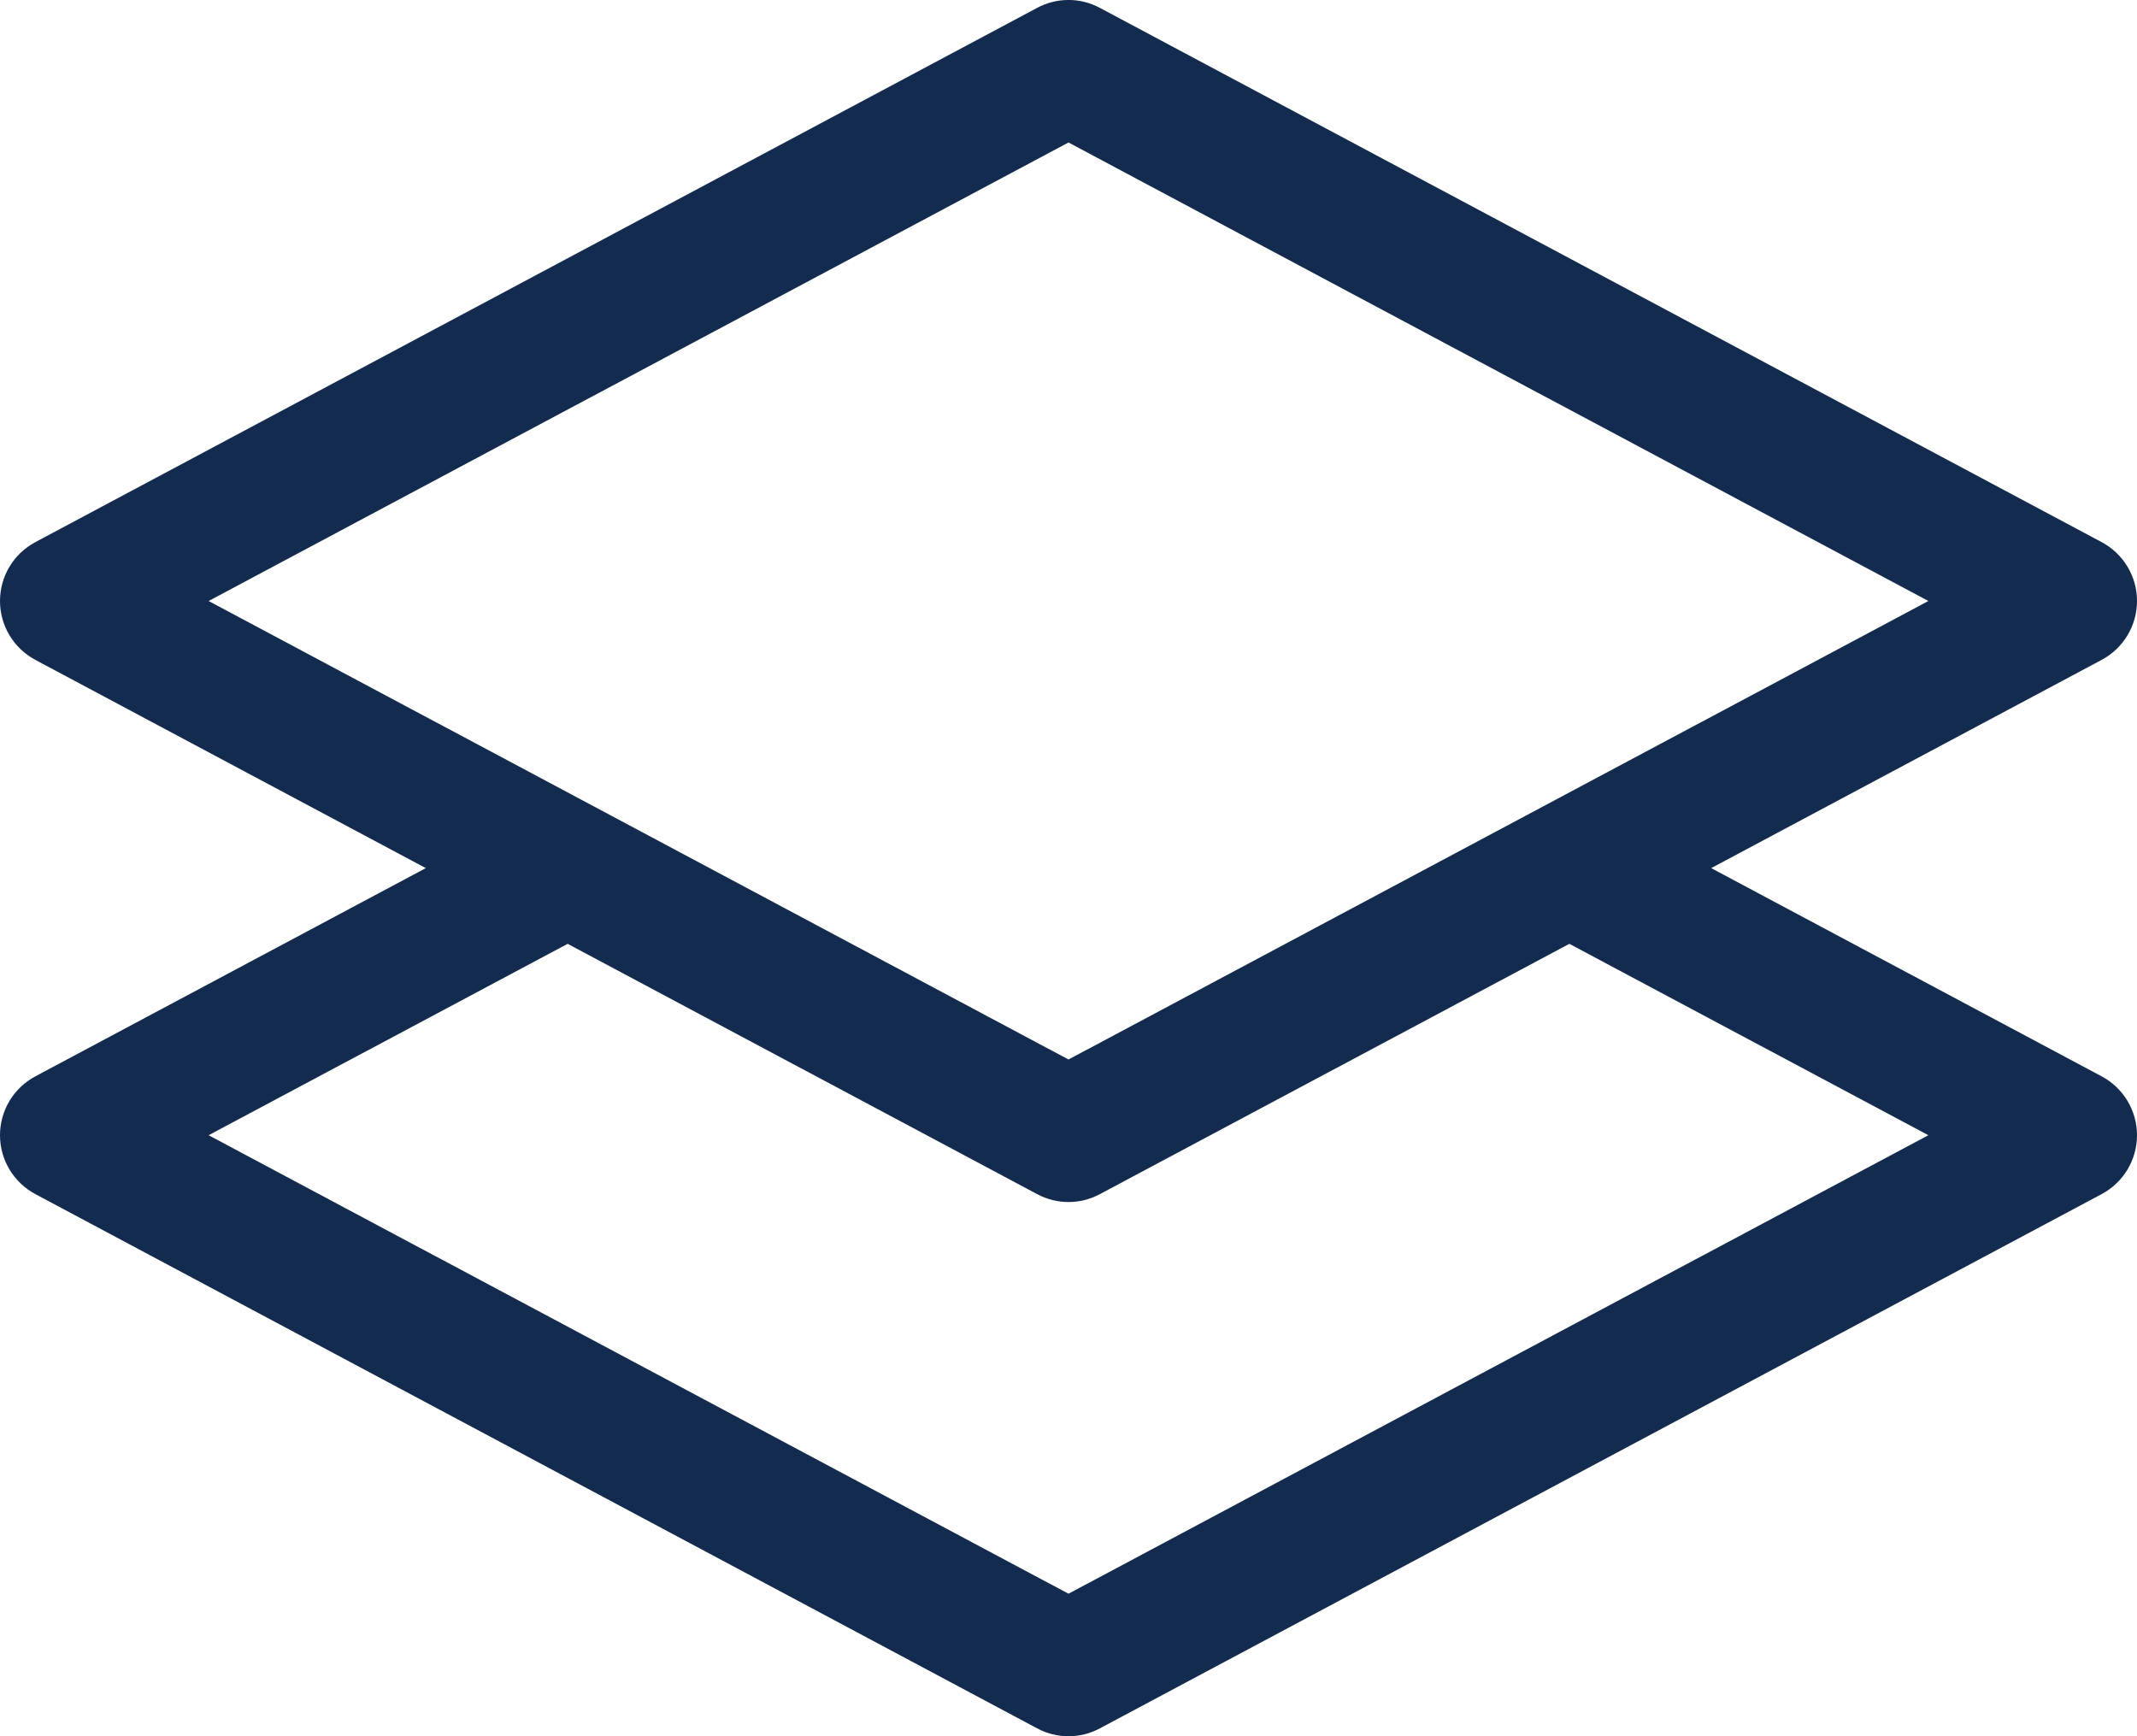
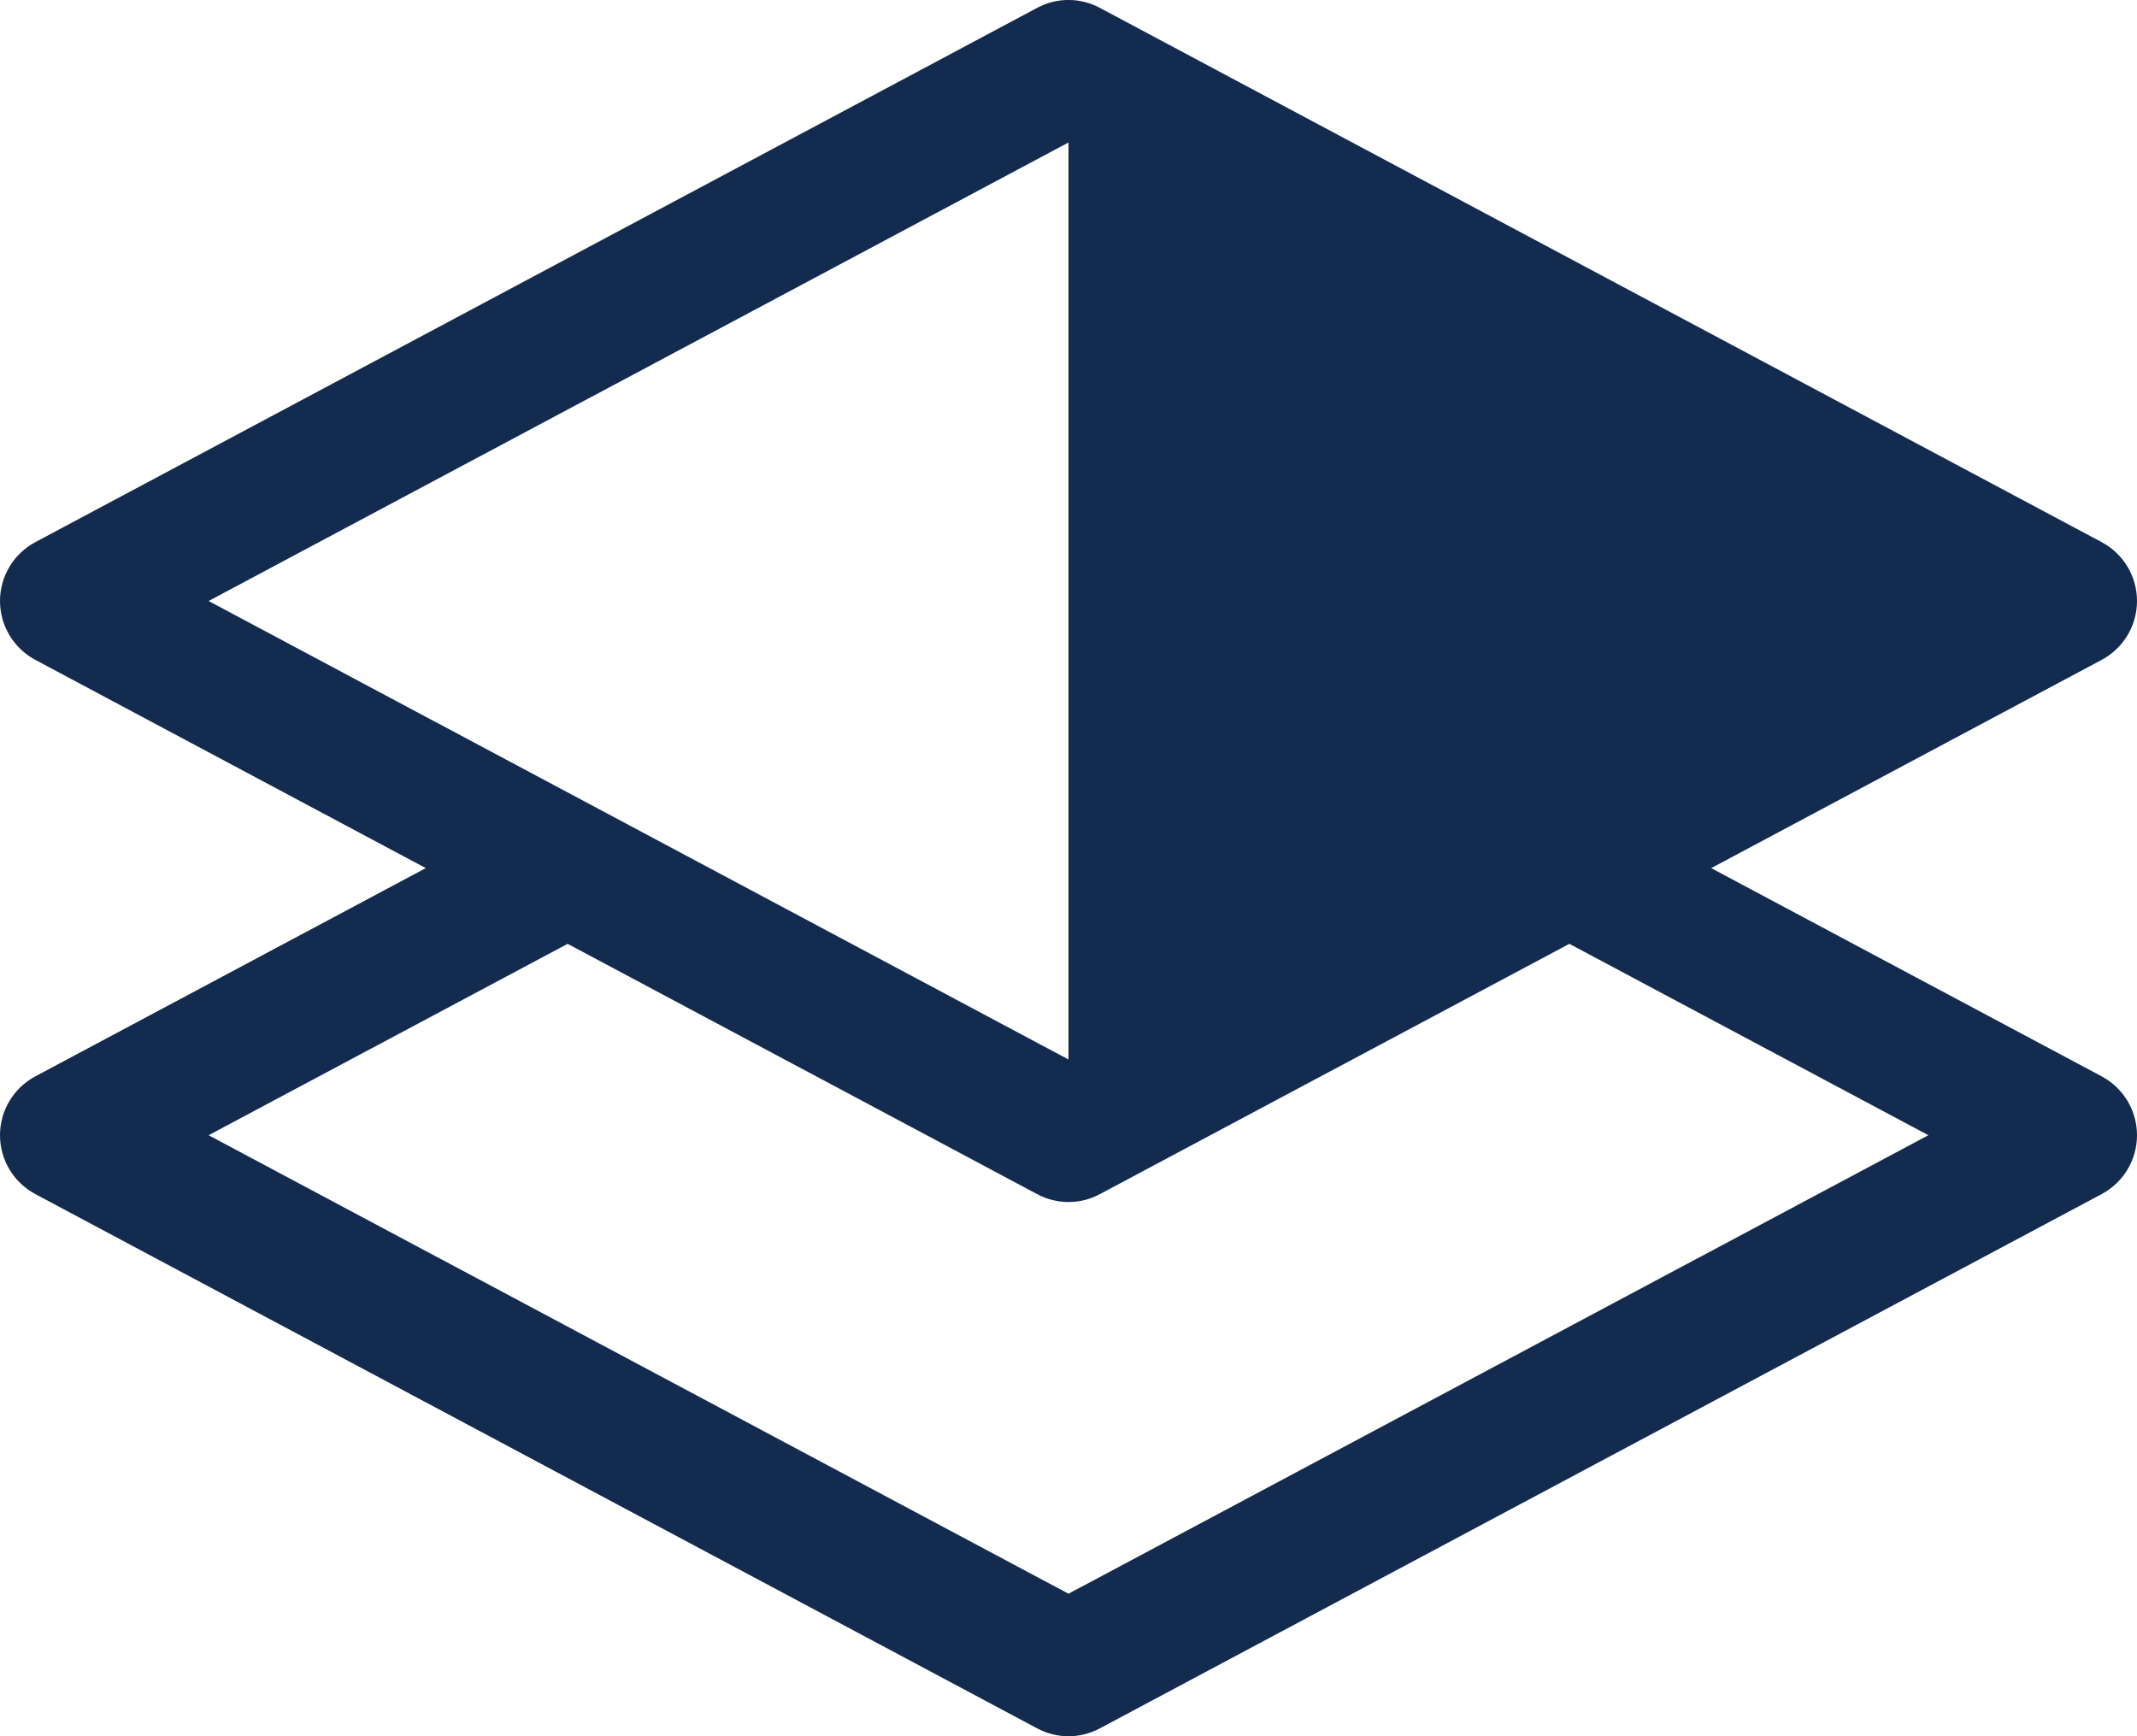
<svg xmlns="http://www.w3.org/2000/svg" width="16" height="13" viewBox="0 0 16 13" fill="none">
-   <path d="M8.235 0.059C8.088 -0.02 7.912 -0.02 7.765 0.059L0.265 4.059C0.102 4.146 0 4.315 0 4.5C0 4.685 0.102 4.854 0.265 4.941L3.188 6.5L0.265 8.059C0.102 8.146 0 8.315 0 8.5C0 8.685 0.102 8.854 0.265 8.941L7.765 12.941C7.912 13.02 8.088 13.02 8.235 12.941L15.735 8.941C15.898 8.854 16 8.685 16 8.5C16 8.315 15.898 8.146 15.735 8.059L12.812 6.5L15.735 4.941C15.898 4.854 16 4.685 16 4.5C16 4.315 15.898 4.146 15.735 4.059L8.235 0.059ZM11.75 7.067L14.438 8.5L8 11.933L1.562 8.5L4.25 7.067L7.765 8.941C7.912 9.02 8.088 9.02 8.235 8.941L11.75 7.067ZM8 7.933L1.562 4.5L8 1.067L14.438 4.5L8 7.933Z" fill="#132B4E" />
+   <path d="M8.235 0.059C8.088 -0.02 7.912 -0.02 7.765 0.059L0.265 4.059C0.102 4.146 0 4.315 0 4.5C0 4.685 0.102 4.854 0.265 4.941L3.188 6.5L0.265 8.059C0.102 8.146 0 8.315 0 8.5C0 8.685 0.102 8.854 0.265 8.941L7.765 12.941C7.912 13.02 8.088 13.02 8.235 12.941L15.735 8.941C15.898 8.854 16 8.685 16 8.5C16 8.315 15.898 8.146 15.735 8.059L12.812 6.5L15.735 4.941C15.898 4.854 16 4.685 16 4.5C16 4.315 15.898 4.146 15.735 4.059L8.235 0.059ZM11.75 7.067L14.438 8.5L8 11.933L1.562 8.5L4.25 7.067L7.765 8.941C7.912 9.02 8.088 9.02 8.235 8.941L11.75 7.067ZM8 7.933L1.562 4.5L8 1.067L8 7.933Z" fill="#132B4E" />
</svg>